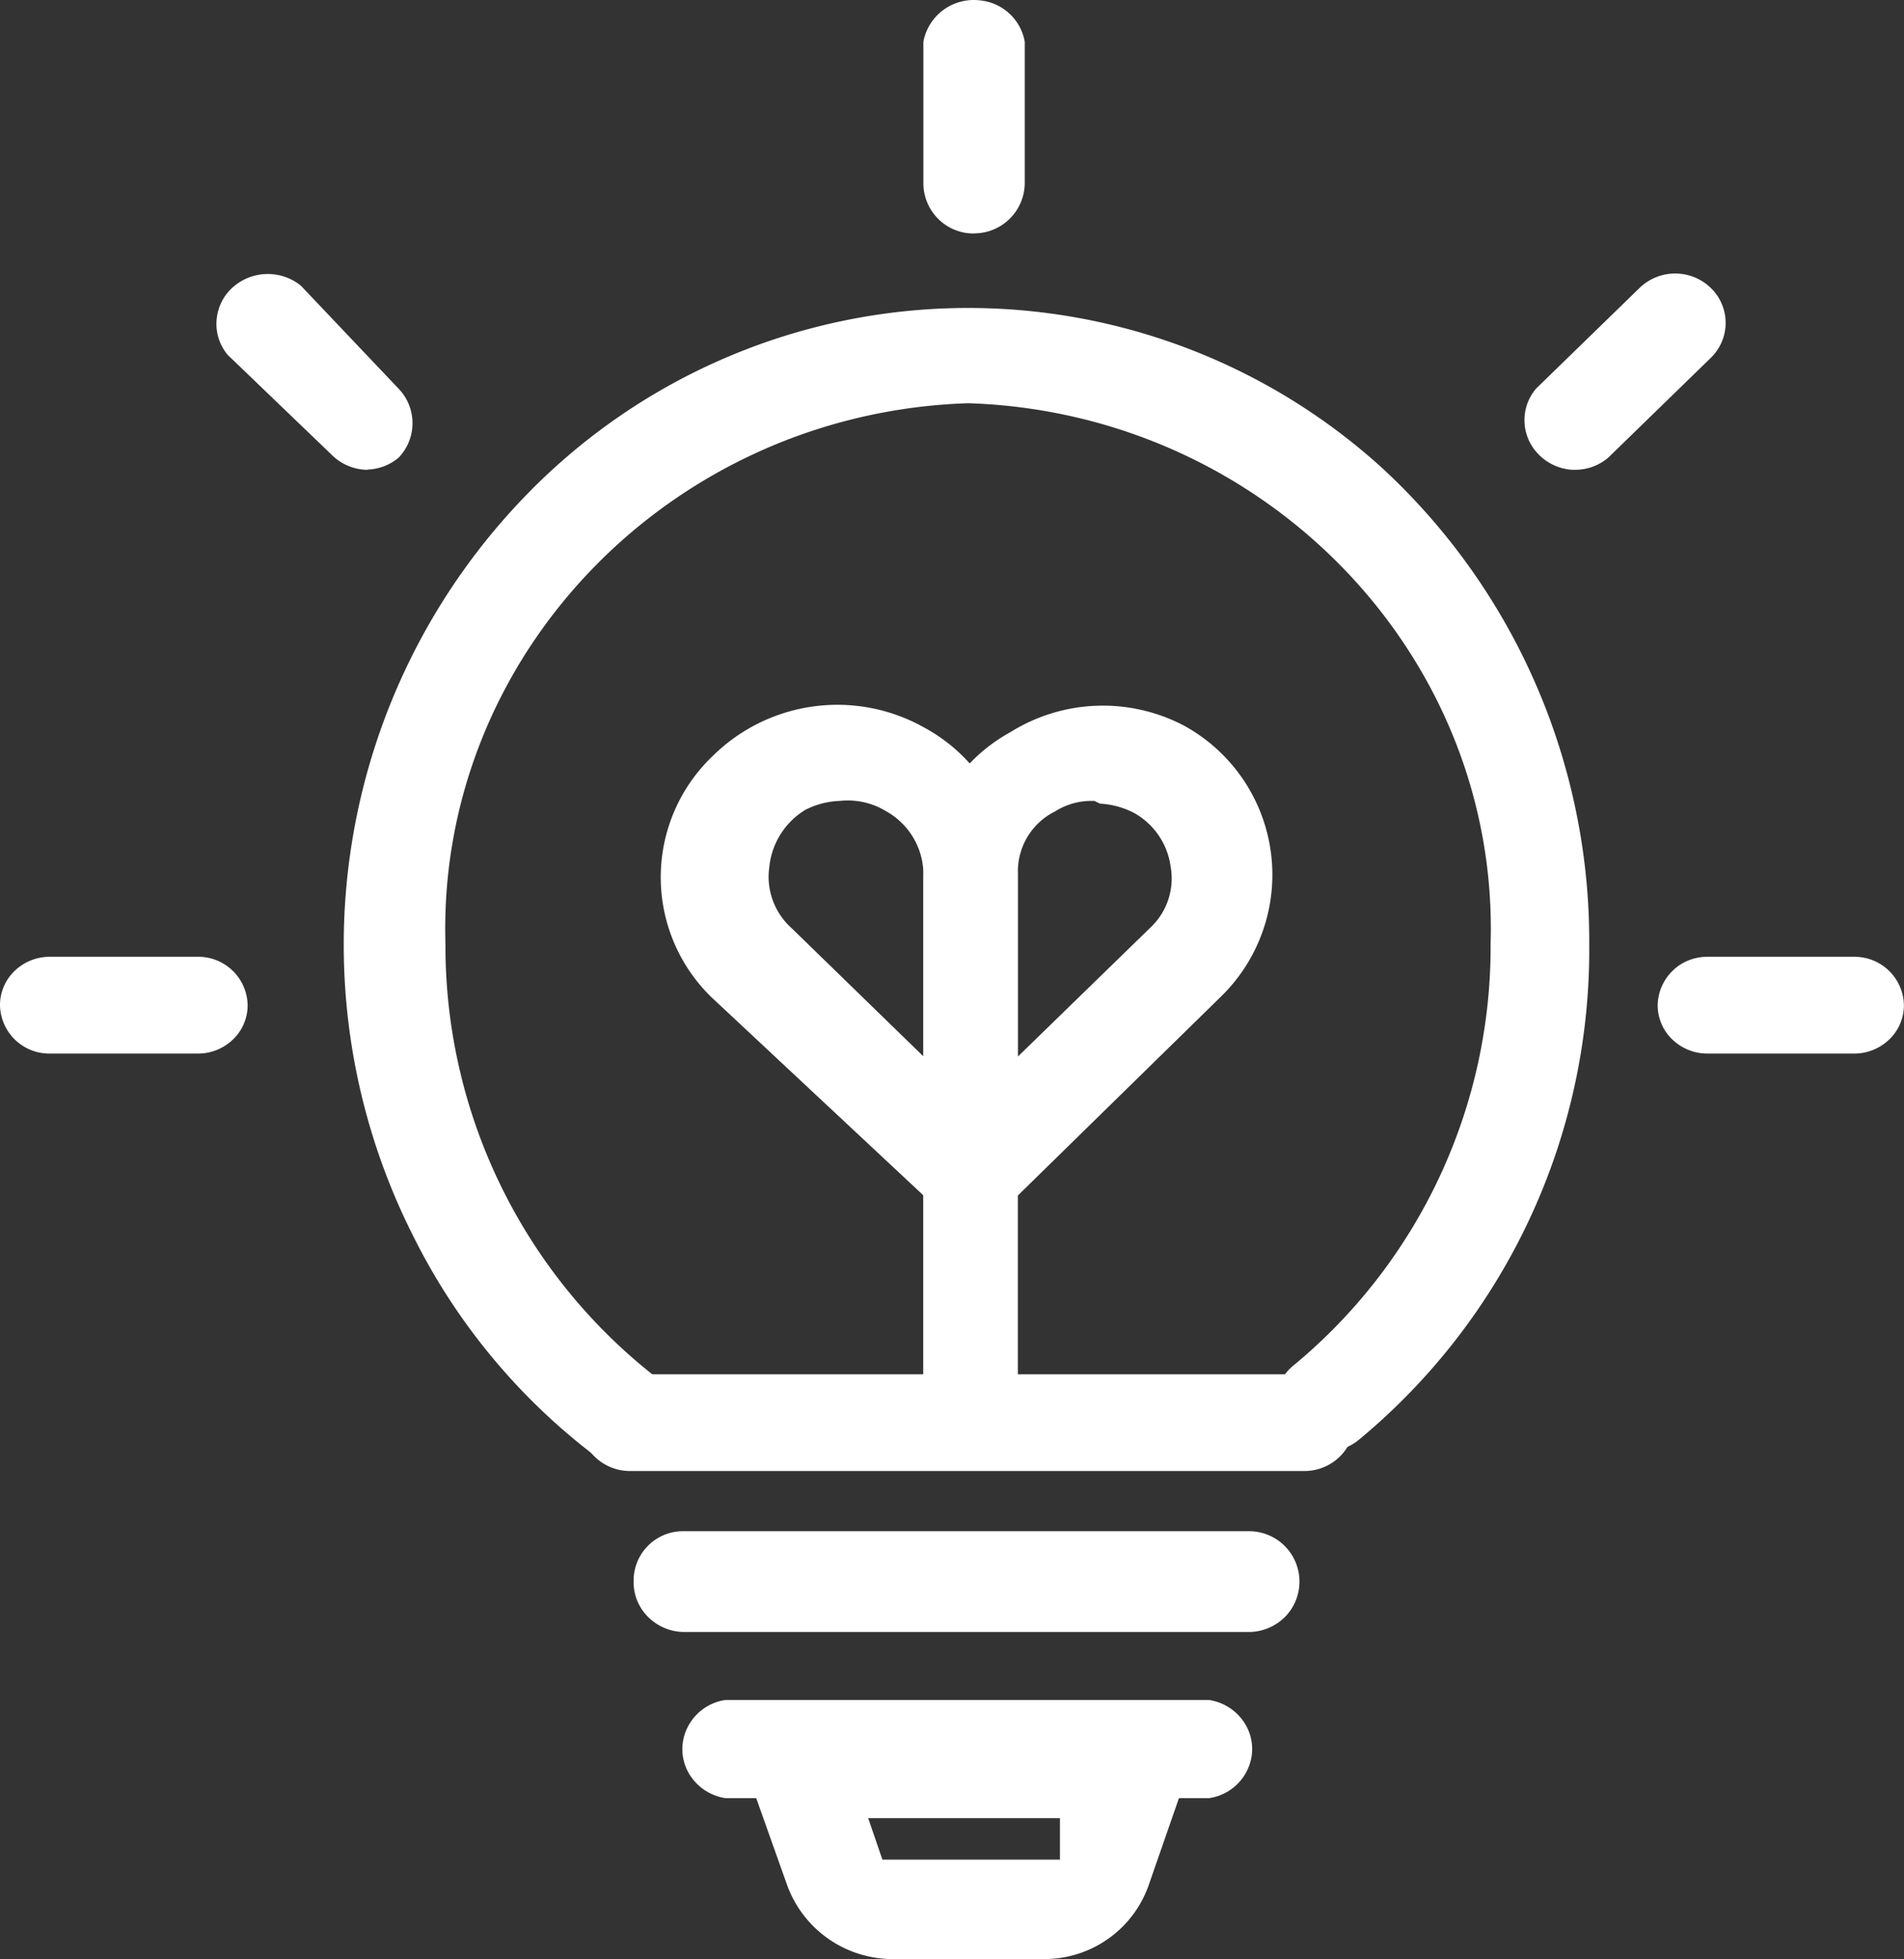
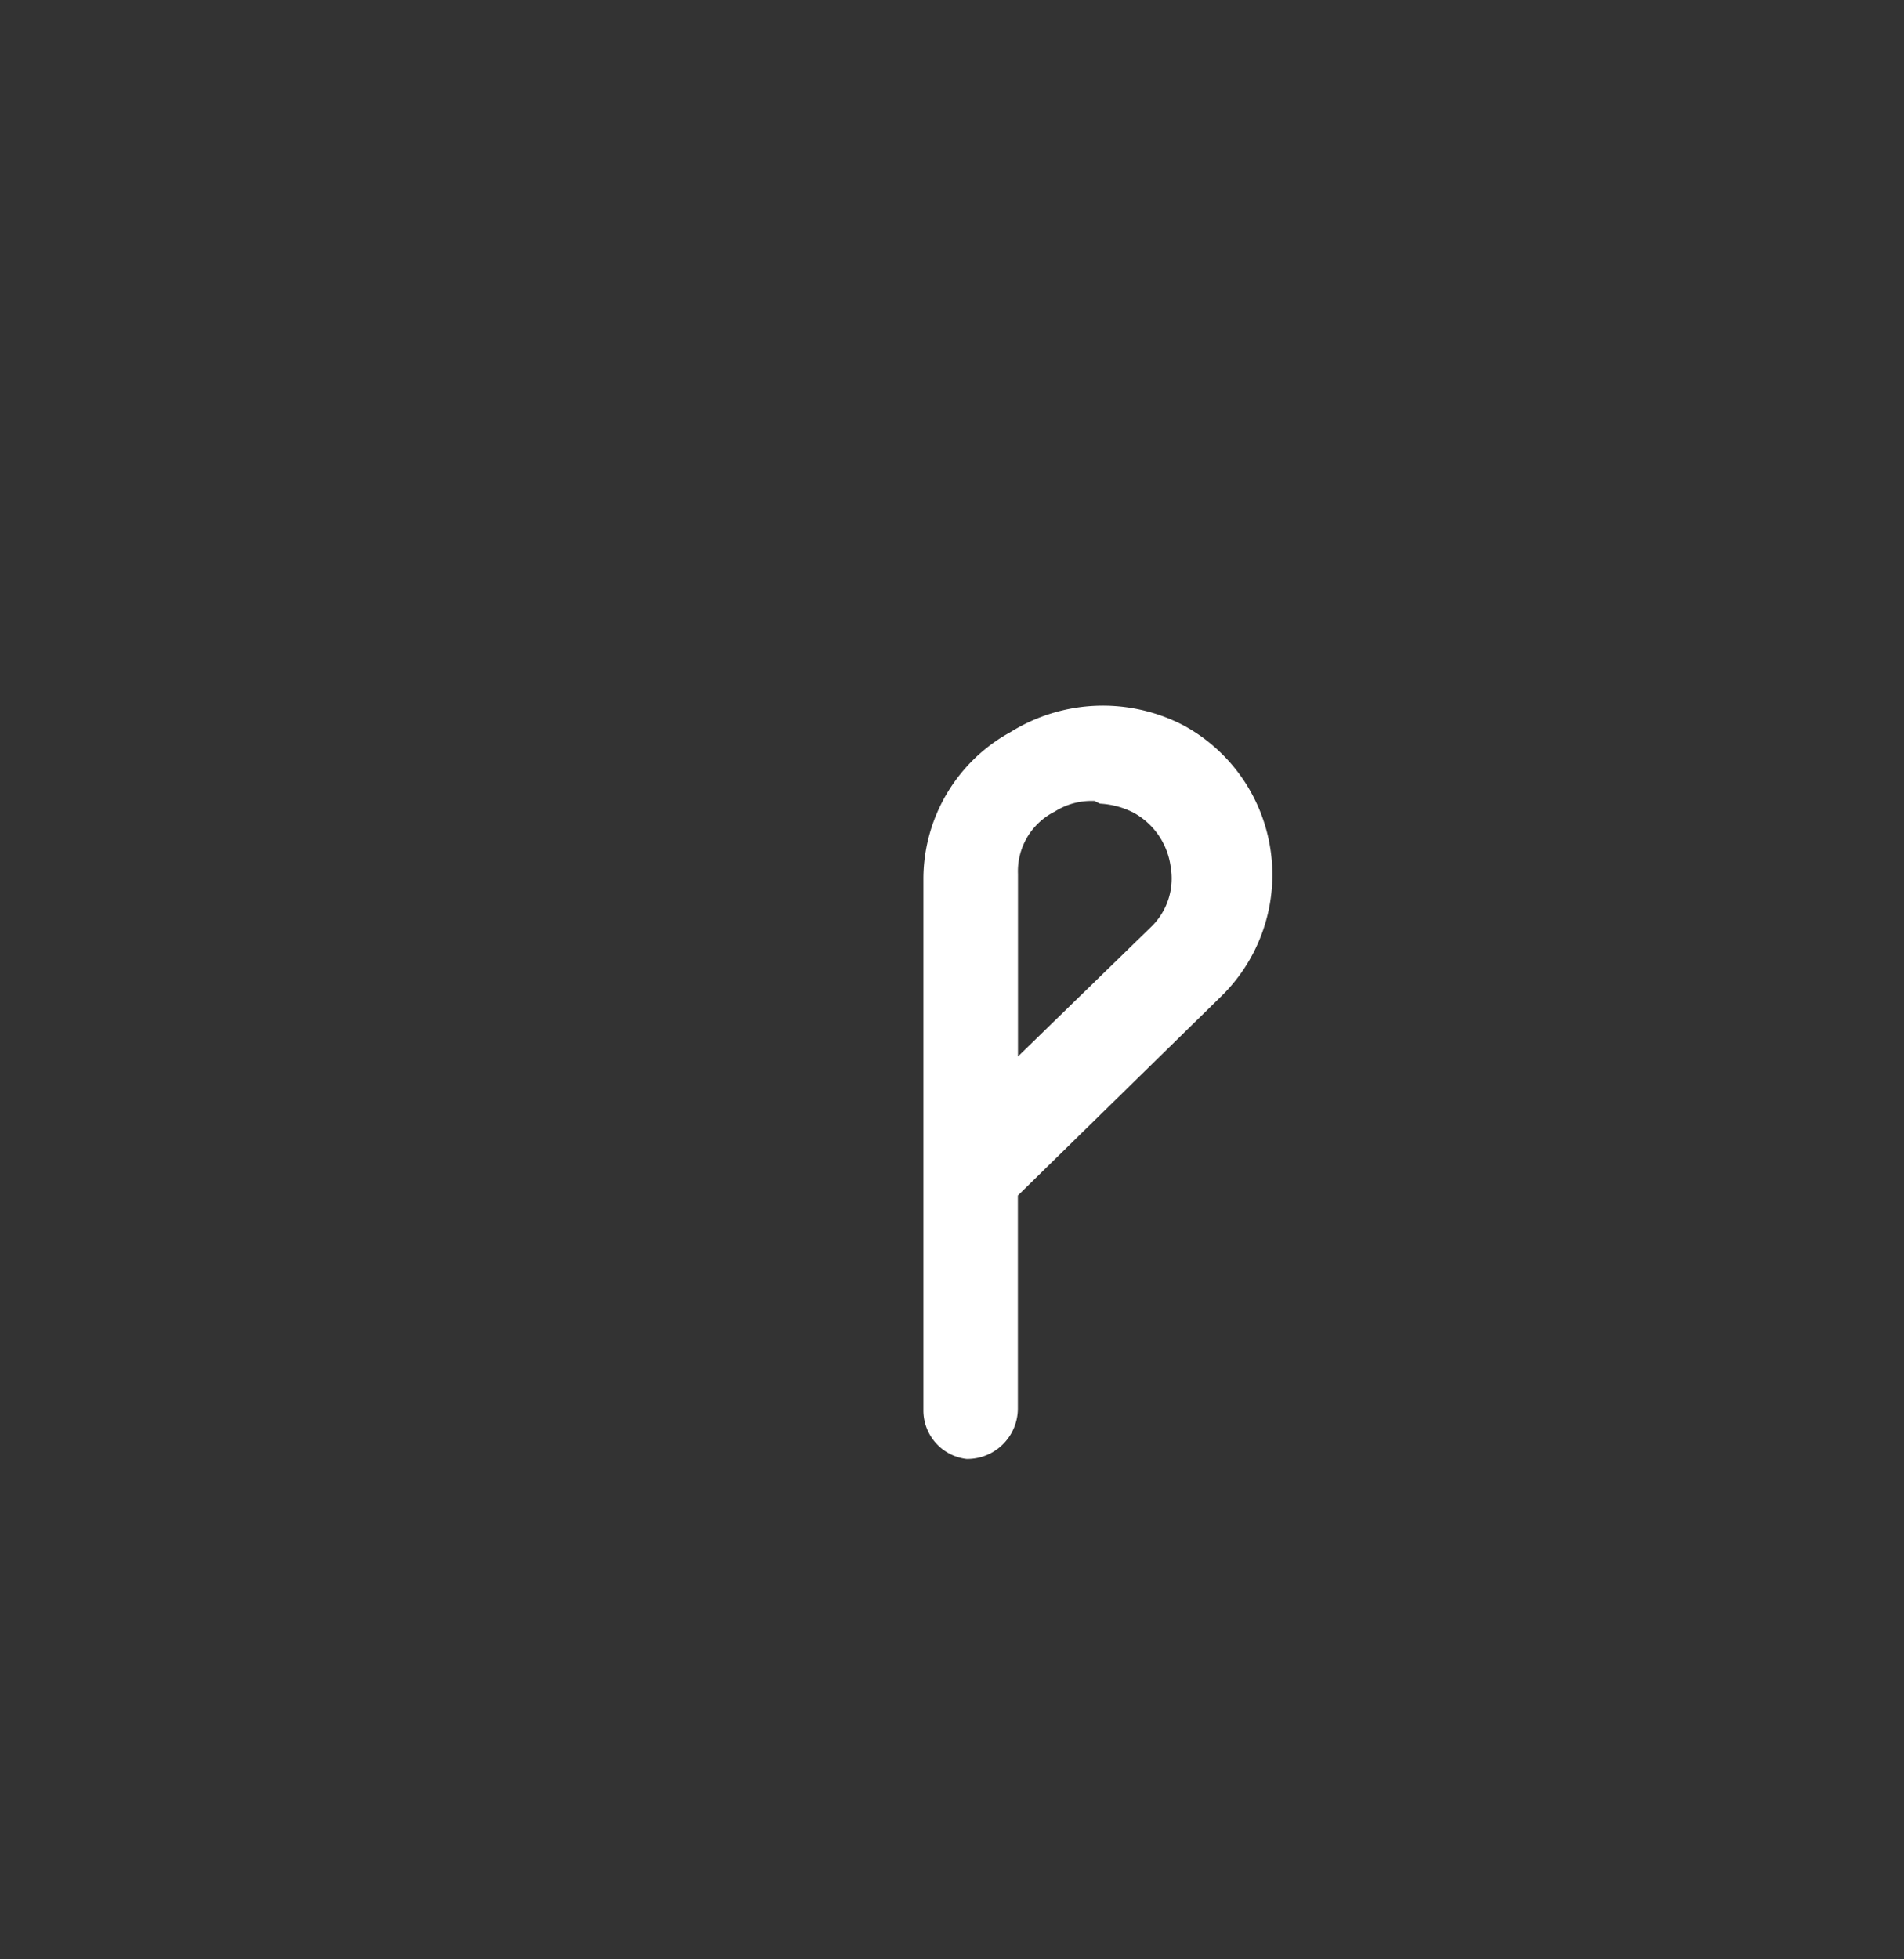
<svg xmlns="http://www.w3.org/2000/svg" width="80.43" height="82.749" viewBox="0 0 80.43 82.749">
  <rect x="0" y="0" width="80.43" height="82.749" fill="#333333" stroke="none" />
  <defs>
    <style>.a{fill:#fff;}</style>
  </defs>
  <path class="a" d="M492.452,425.833a2.066,2.066,0,0,1-1.844-2.042V401.32a7.079,7.079,0,0,1,3.677-6.192,7.375,7.375,0,0,1,7.326-.277,7.182,7.182,0,0,1,1.587,11.428l-8.6,8.422v9.03a2.139,2.139,0,0,1-2.149,2.1Zm5.262-27.8a2.89,2.89,0,0,0-1.556.451,2.819,2.819,0,0,0-1.556,2.631v7.714l5.593-5.442a2.848,2.848,0,0,0,.857-2.577,3.065,3.065,0,0,0-1.571-2.282,3.531,3.531,0,0,0-1.414-.379l-.236-.115Z" transform="translate(-451.601 -364.204)" />
-   <path class="a" d="M380.159,425.282a2.04,2.04,0,0,1-1.233-1.874v-9.095l-8.95-8.366a7.069,7.069,0,0,1,.044-10.187A7.489,7.489,0,0,1,379,394.574a7.083,7.083,0,0,1,3.683,6.194v22.469a2.082,2.082,0,0,1-2.113,2.045h-.416Zm-4.437-27.649a3.124,3.124,0,0,0-.321.017,3.472,3.472,0,0,0-1.457.375,3.2,3.2,0,0,0-1.529,2.432,2.905,2.905,0,0,0,.927,2.552l5.585,5.434v-7.729a3.071,3.071,0,0,0-1.574-2.626A3.123,3.123,0,0,0,375.721,397.632Z" transform="translate(-339.919 -363.821)" />
-   <path class="a" d="M242.7,277.84a4.748,4.748,0,0,1-4.44-3.227l-2.424-6.817h20.141l-2.369,6.811a4.671,4.671,0,0,1-4.463,3.233Zm-.379-4.2h7.5v-1.75h-8.1Zm-11.212-16.645a1.741,1.741,0,0,1-.924-.407,26.456,26.456,0,0,1-7.7-9.32,27.257,27.257,0,0,1,4.783-31.258,26,26,0,0,1,36.036-1.266q.672.609,1.3,1.265a27.2,27.2,0,0,1,7.575,19.008,26.85,26.85,0,0,1-9.738,20.895,2.18,2.18,0,0,1-3.006-.241,2.016,2.016,0,0,1,.247-2.9,22.93,22.93,0,0,0,8.331-17.813c.362-12.182-9.535-22.432-22.063-22.835-12.551.4-22.449,10.653-22.087,22.849a23.107,23.107,0,0,0,8.916,18.31,2.021,2.021,0,0,1,.806,1.369,1.985,1.985,0,0,1-.423,1.5,2.149,2.149,0,0,1-1.673.8h-.37l-.006.048Z" transform="translate(-205.046 -195.091)" />
-   <path class="a" d="M89.613,140.136a2.161,2.161,0,0,1-1.414-.854,2.039,2.039,0,0,1-.378-1.533,2.127,2.127,0,0,1,1.792-1.759h20.436a2.164,2.164,0,0,1,1.414.854,2.04,2.04,0,0,1,.379,1.534,2.127,2.127,0,0,1-1.792,1.758ZM85.6,126.319a2.133,2.133,0,0,1-1.5-.6,2,2,0,0,1-.615-1.443,2.082,2.082,0,0,1,2.111-2.044H114.06a2.082,2.082,0,0,1,2.113,2.044,2,2,0,0,1-.614,1.443,2.134,2.134,0,0,1-1.5.6Zm2.252,6.8a2.179,2.179,0,0,1-1.536-.671,2.055,2.055,0,0,1-.578-1.475v-.05a2.085,2.085,0,0,1,2.113-2.062h23.9a2.129,2.129,0,0,1,1.571,3.549,2.182,2.182,0,0,1-1.526.708H87.853Zm12.238-59.073a2.356,2.356,0,0,1-.248-.014,2.127,2.127,0,0,1-1.864-2.1V65.945a2.163,2.163,0,0,1,2.138-1.761,2.223,2.223,0,0,1,.33.025,2.129,2.129,0,0,1,1.814,1.736v5.98a2.139,2.139,0,0,1-2.157,2.117h-.013Zm31.021,34.64a2.134,2.134,0,0,1-1.5-.6,2,2,0,0,1-.614-1.443,2.082,2.082,0,0,1,2.111-2.044h6.177a2.082,2.082,0,0,1,2.113,2.044,2,2,0,0,1-.615,1.443,2.133,2.133,0,0,1-1.5.6Zm-5.718-24.658a2.175,2.175,0,0,1-1.507-.737,2.05,2.05,0,0,1-.019-2.7l4.364-4.244a2.161,2.161,0,0,1,3-.01,2.053,2.053,0,0,1,.01,2.962l-4.329,4.212a2.143,2.143,0,0,1-1.4.516l-.109,0Zm-50.888,0A2.154,2.154,0,0,1,72.99,83.4L68.6,79.184a2.031,2.031,0,0,1-.477-1.5,2.065,2.065,0,0,1,.761-1.431,2.223,2.223,0,0,1,2.8,0L75.808,80.6a2.1,2.1,0,0,1,0,2.917,2.143,2.143,0,0,1-1.3.5h0Zm-13.42,24.658a2.083,2.083,0,0,1-2.113-2.045,2,2,0,0,1,.614-1.443,2.133,2.133,0,0,1,1.5-.6H67.32a2.083,2.083,0,0,1,2.113,2.045,2,2,0,0,1-.614,1.443,2.135,2.135,0,0,1-1.5.6Z" transform="translate(-58.972 -64.184)" />
</svg>